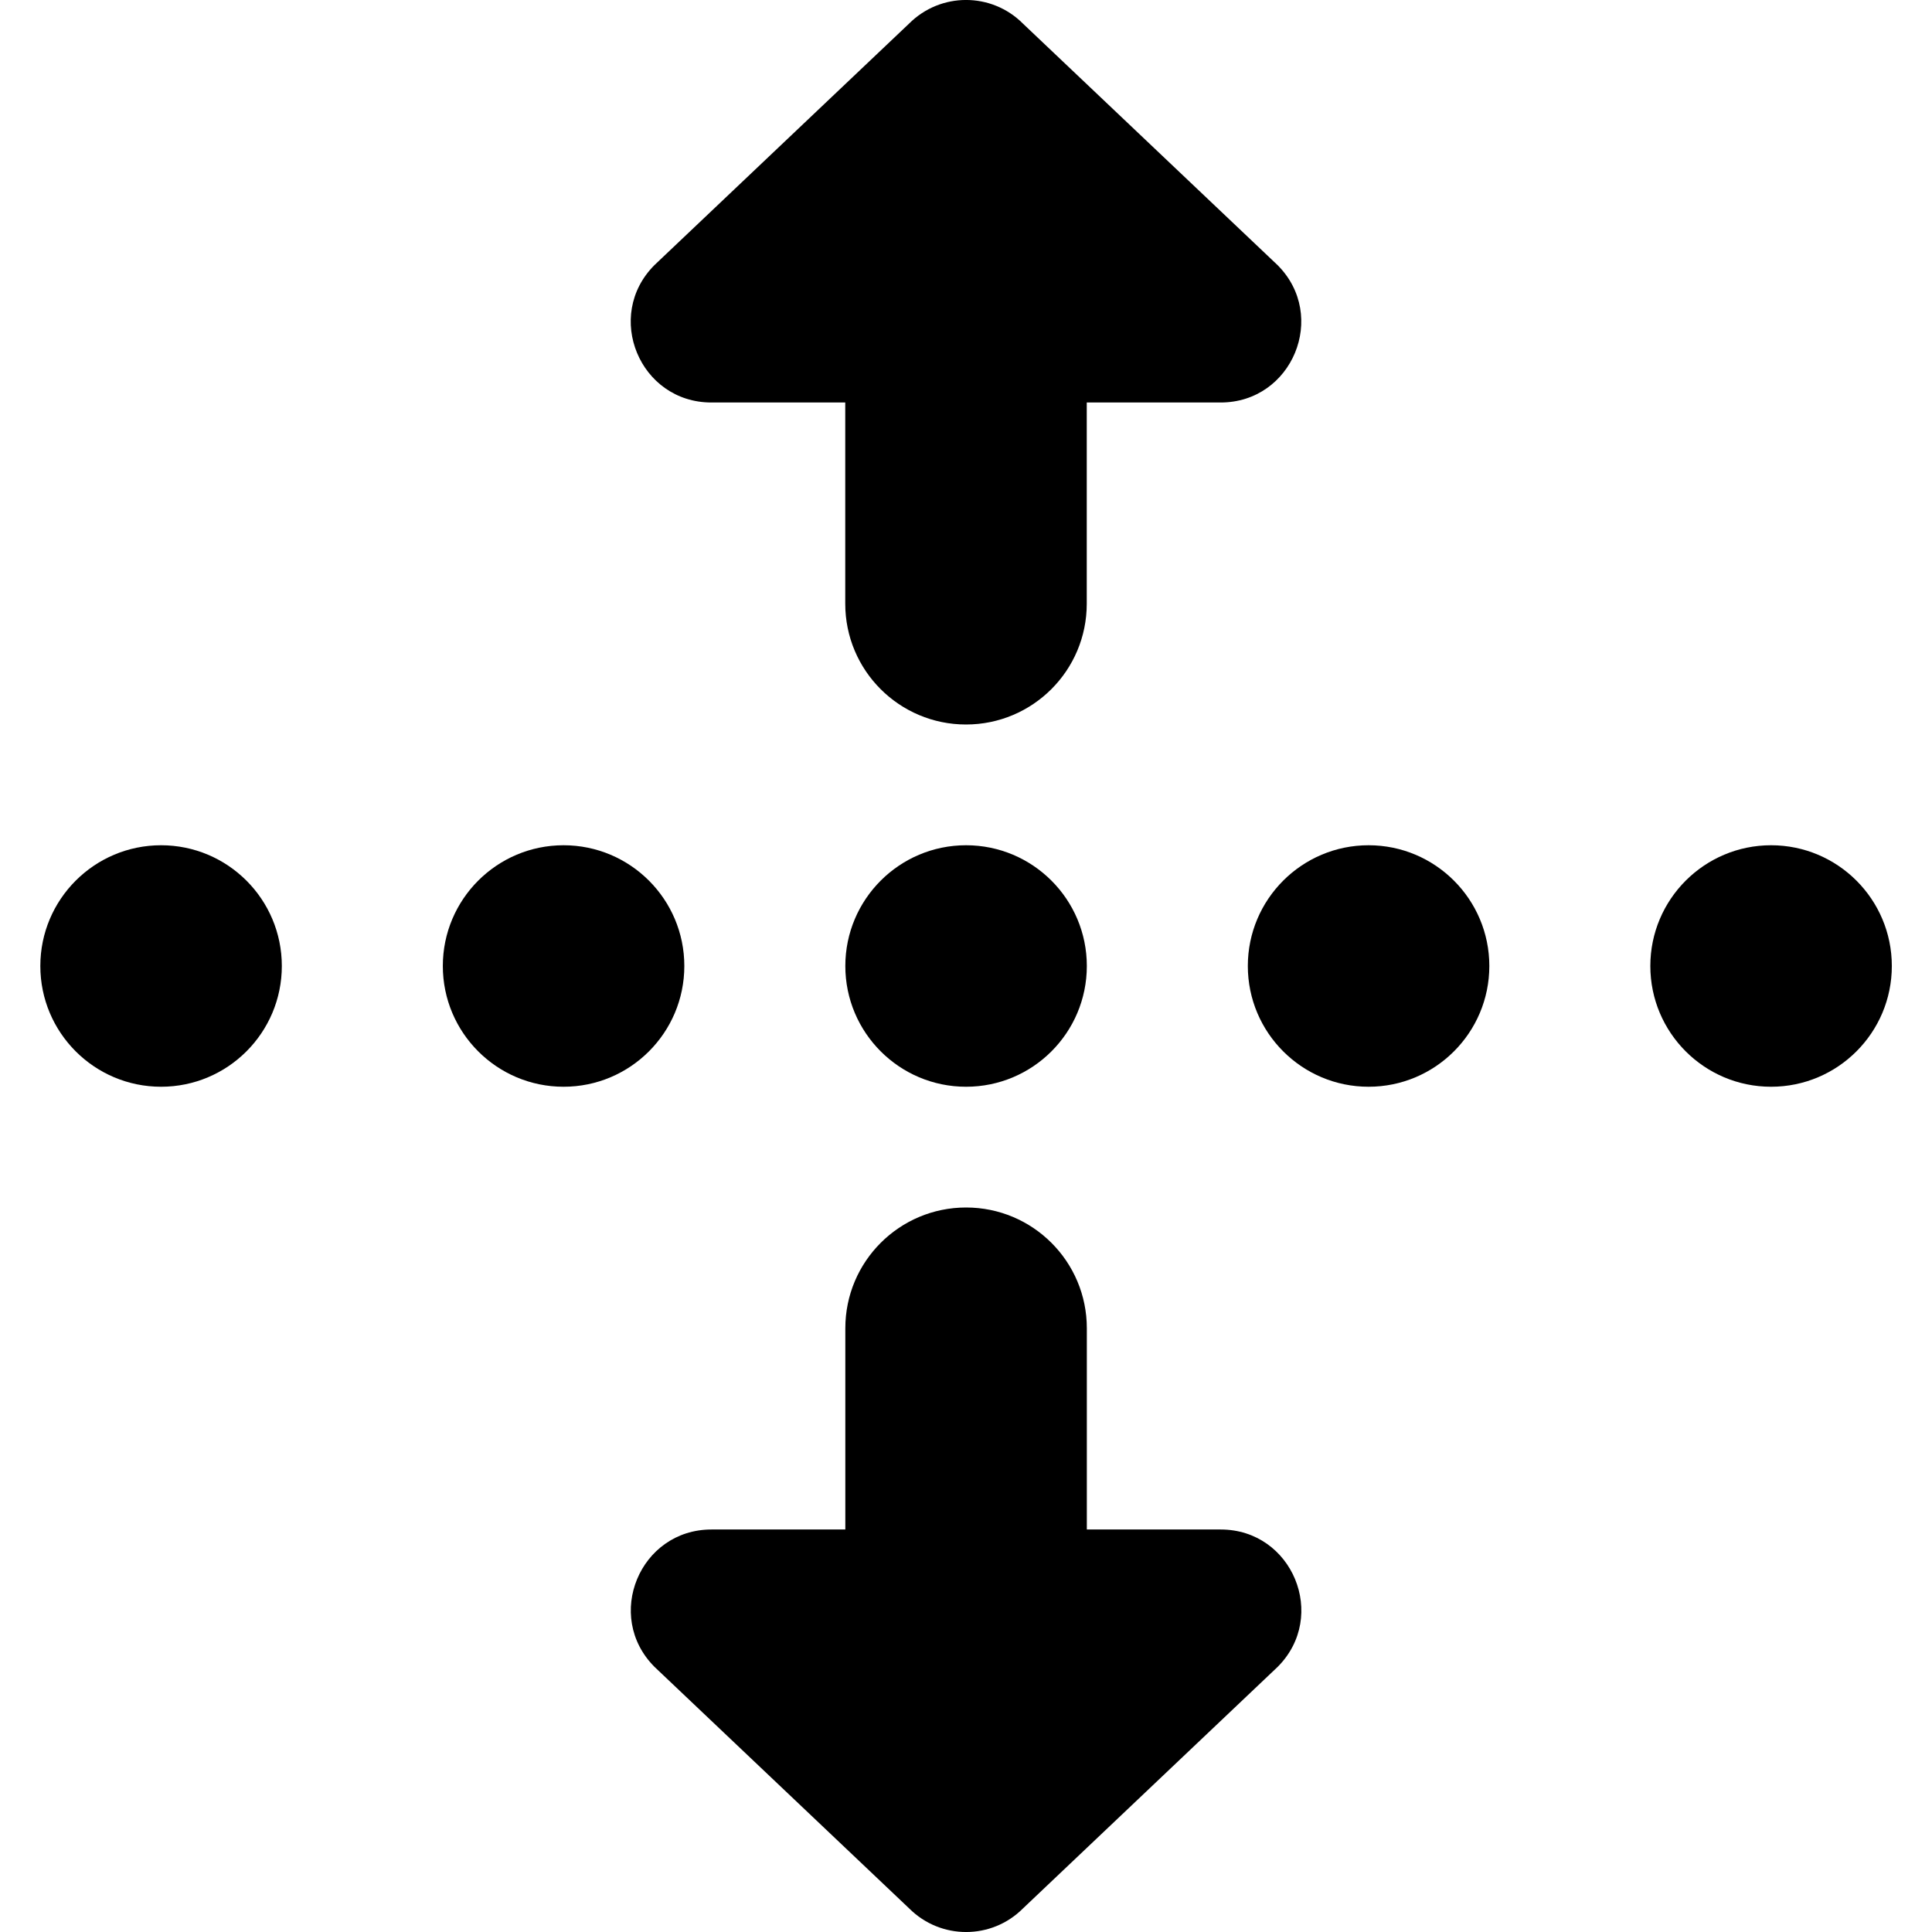
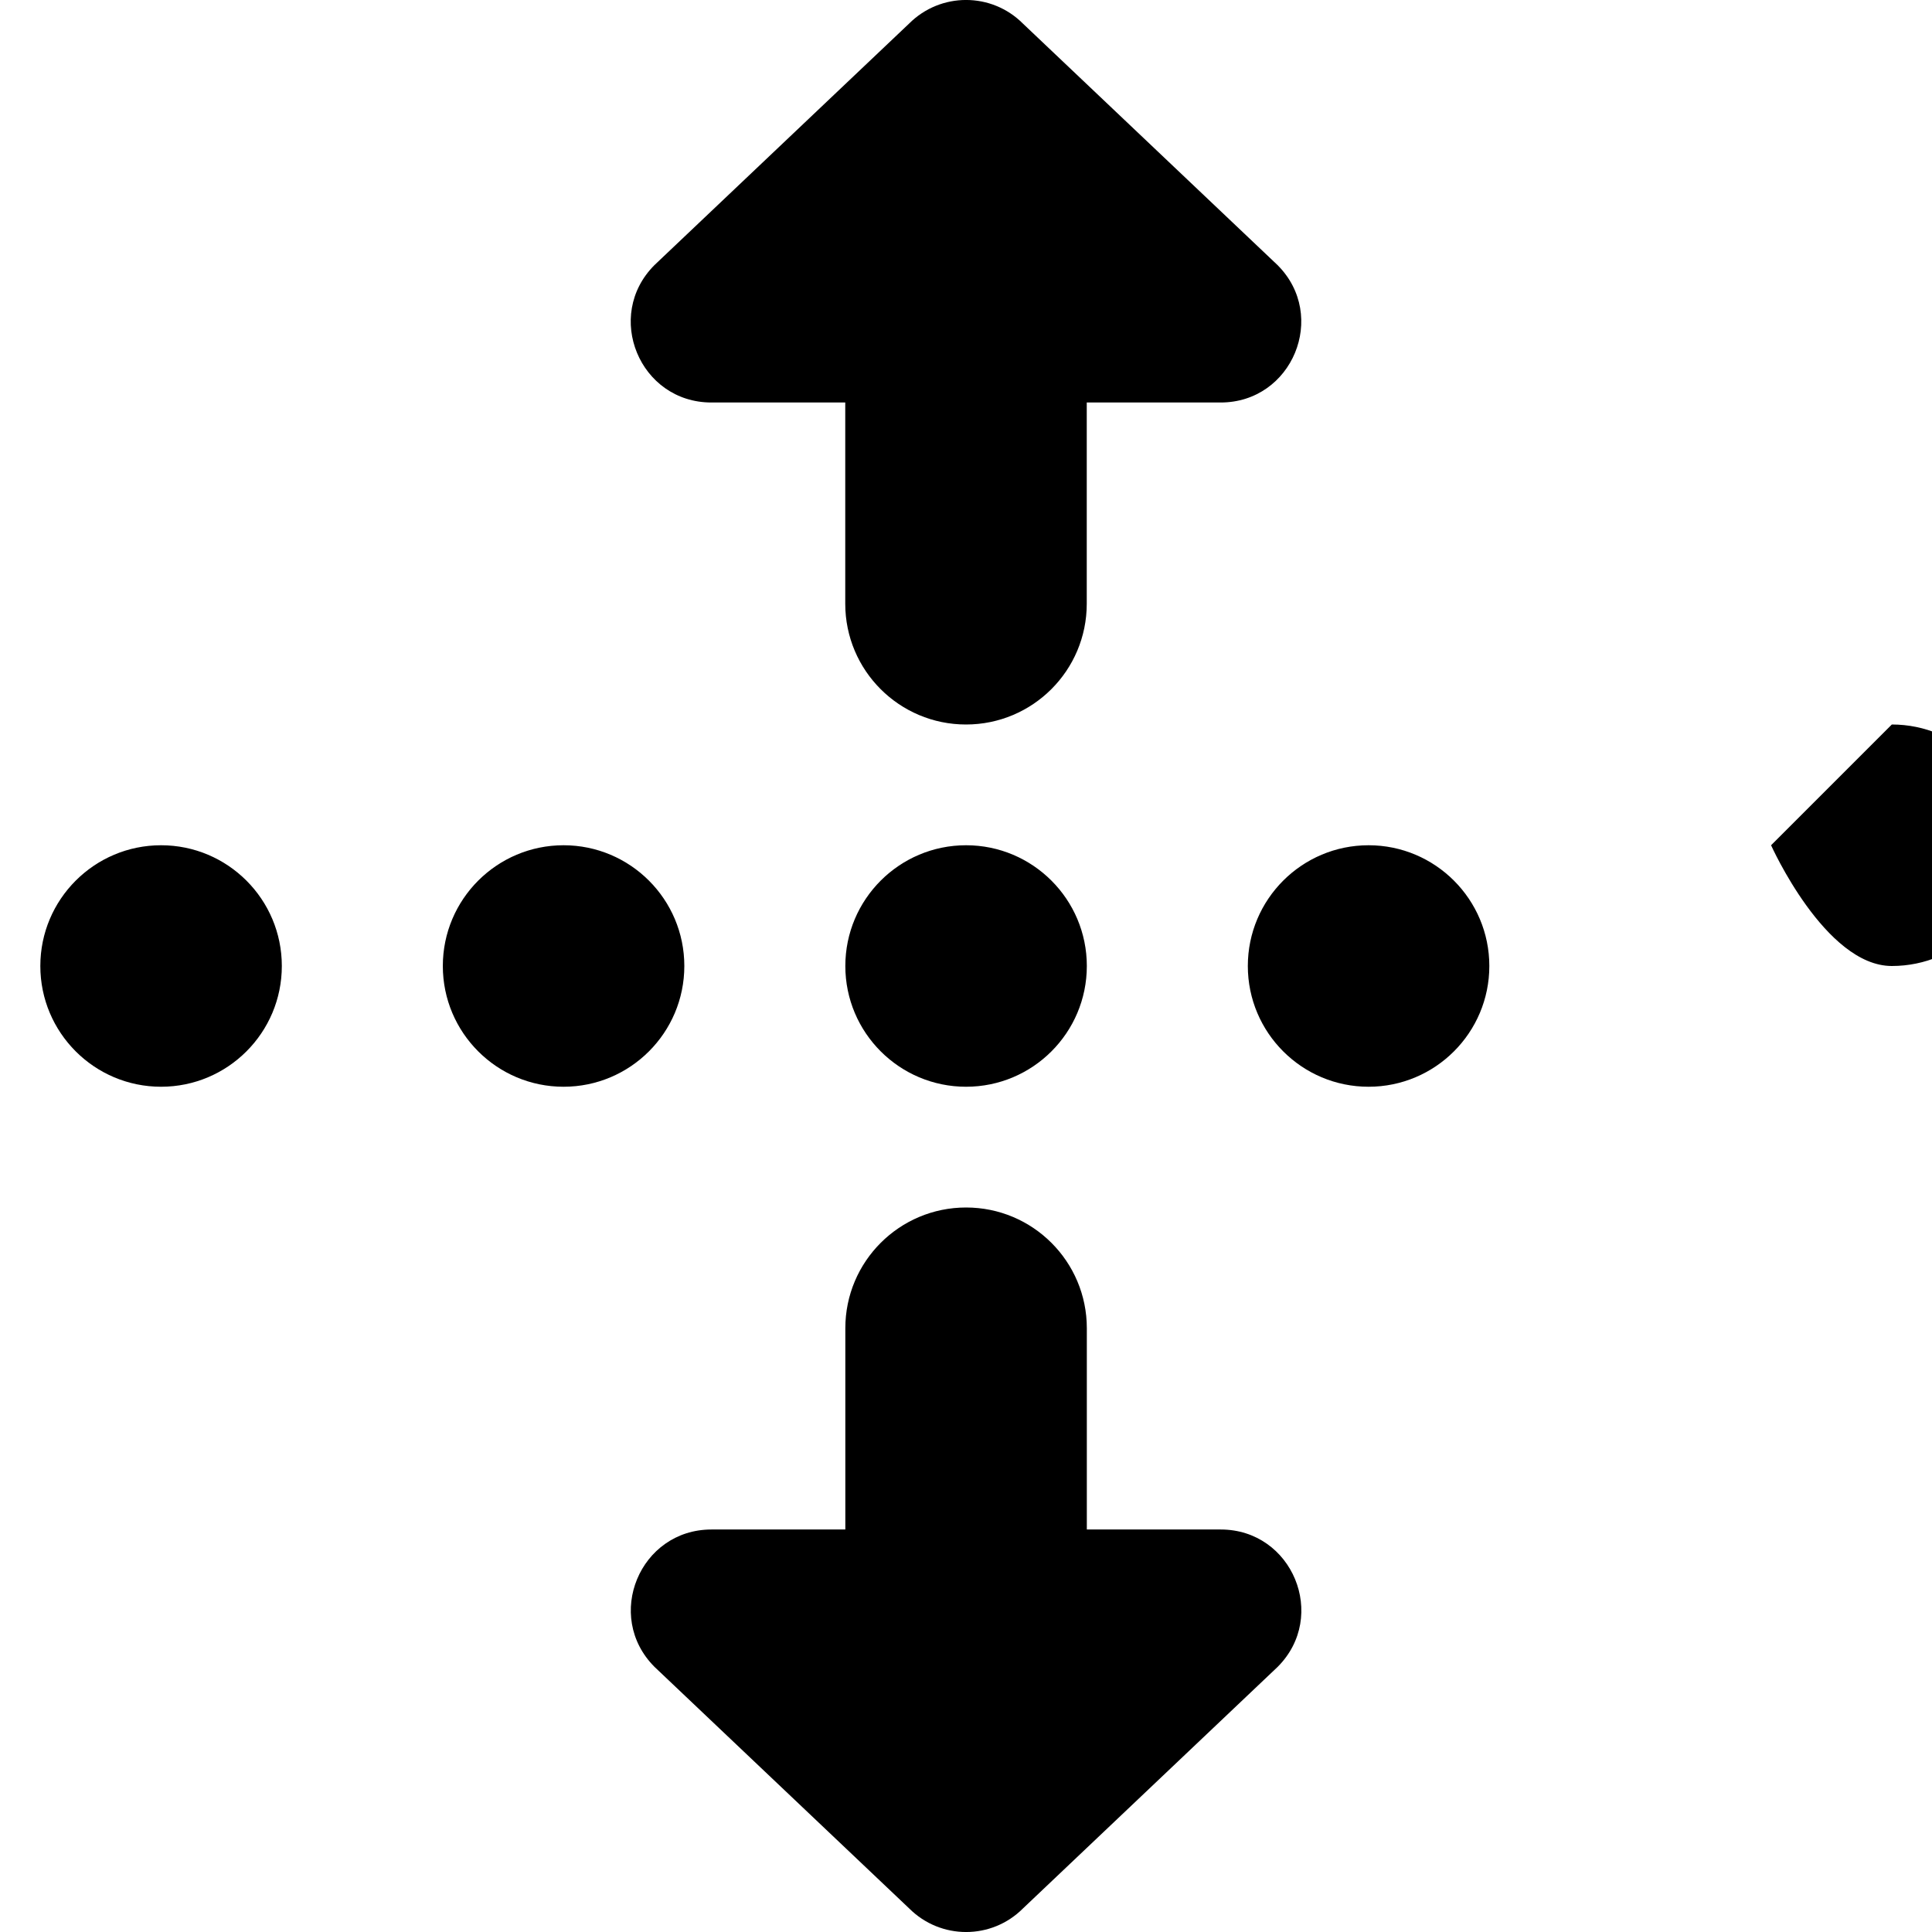
<svg xmlns="http://www.w3.org/2000/svg" id="Layer_1" data-name="Layer 1" viewBox="0 0 24 24" width="512" height="512">
-   <path d="M8.13,3.293L11.293,.293c.391-.391,1.024-.391,1.414,0l3.163,3c.63,.63,.184,1.707-.707,1.707h-1.663v2.5c0,.829-.672,1.5-1.5,1.5s-1.5-.671-1.5-1.5v-2.5h-1.663c-.891,0-1.337-1.077-.707-1.707Zm7.034,15.707h-1.663v-2.5c0-.829-.672-1.5-1.5-1.5s-1.5,.671-1.5,1.5v2.5h-1.663c-.891,0-1.337,1.077-.707,1.707l3.163,3c.391,.391,1.024,.391,1.414,0l3.163-3c.63-.63,.184-1.707-.707-1.707Zm6.837-8.5c-.828,0-1.5,.672-1.5,1.5s.672,1.5,1.5,1.5,1.5-.672,1.5-1.5-.672-1.5-1.5-1.5Zm-11.5,1.5c0,.828,.672,1.5,1.5,1.5s1.5-.672,1.5-1.5-.672-1.5-1.5-1.5-1.5,.672-1.5,1.5Zm6.5-1.5c-.828,0-1.5,.672-1.5,1.5s.672,1.5,1.5,1.5,1.5-.672,1.5-1.5-.672-1.5-1.5-1.5Zm-8.5,1.5c0-.828-.672-1.5-1.5-1.5s-1.5,.672-1.5,1.5,.672,1.5,1.5,1.5,1.5-.672,1.5-1.5Zm-6.5-1.5c-.828,0-1.5,.672-1.5,1.5s.672,1.5,1.5,1.5,1.5-.672,1.5-1.5-.672-1.5-1.5-1.5Z" />
+   <path d="M8.13,3.293L11.293,.293c.391-.391,1.024-.391,1.414,0l3.163,3c.63,.63,.184,1.707-.707,1.707h-1.663v2.5c0,.829-.672,1.5-1.5,1.5s-1.5-.671-1.5-1.5v-2.5h-1.663c-.891,0-1.337-1.077-.707-1.707Zm7.034,15.707h-1.663v-2.5c0-.829-.672-1.5-1.5-1.5s-1.5,.671-1.5,1.5v2.5h-1.663c-.891,0-1.337,1.077-.707,1.707l3.163,3c.391,.391,1.024,.391,1.414,0l3.163-3c.63-.63,.184-1.707-.707-1.707Zm6.837-8.5s.672,1.5,1.5,1.5,1.5-.672,1.5-1.5-.672-1.5-1.5-1.5Zm-11.5,1.5c0,.828,.672,1.5,1.5,1.5s1.5-.672,1.5-1.5-.672-1.5-1.5-1.5-1.5,.672-1.5,1.5Zm6.5-1.5c-.828,0-1.5,.672-1.5,1.5s.672,1.5,1.5,1.5,1.5-.672,1.5-1.5-.672-1.5-1.5-1.5Zm-8.5,1.5c0-.828-.672-1.5-1.5-1.5s-1.5,.672-1.5,1.5,.672,1.5,1.5,1.5,1.5-.672,1.5-1.5Zm-6.5-1.5c-.828,0-1.5,.672-1.5,1.5s.672,1.5,1.5,1.5,1.5-.672,1.5-1.5-.672-1.5-1.5-1.5Z" />
</svg>